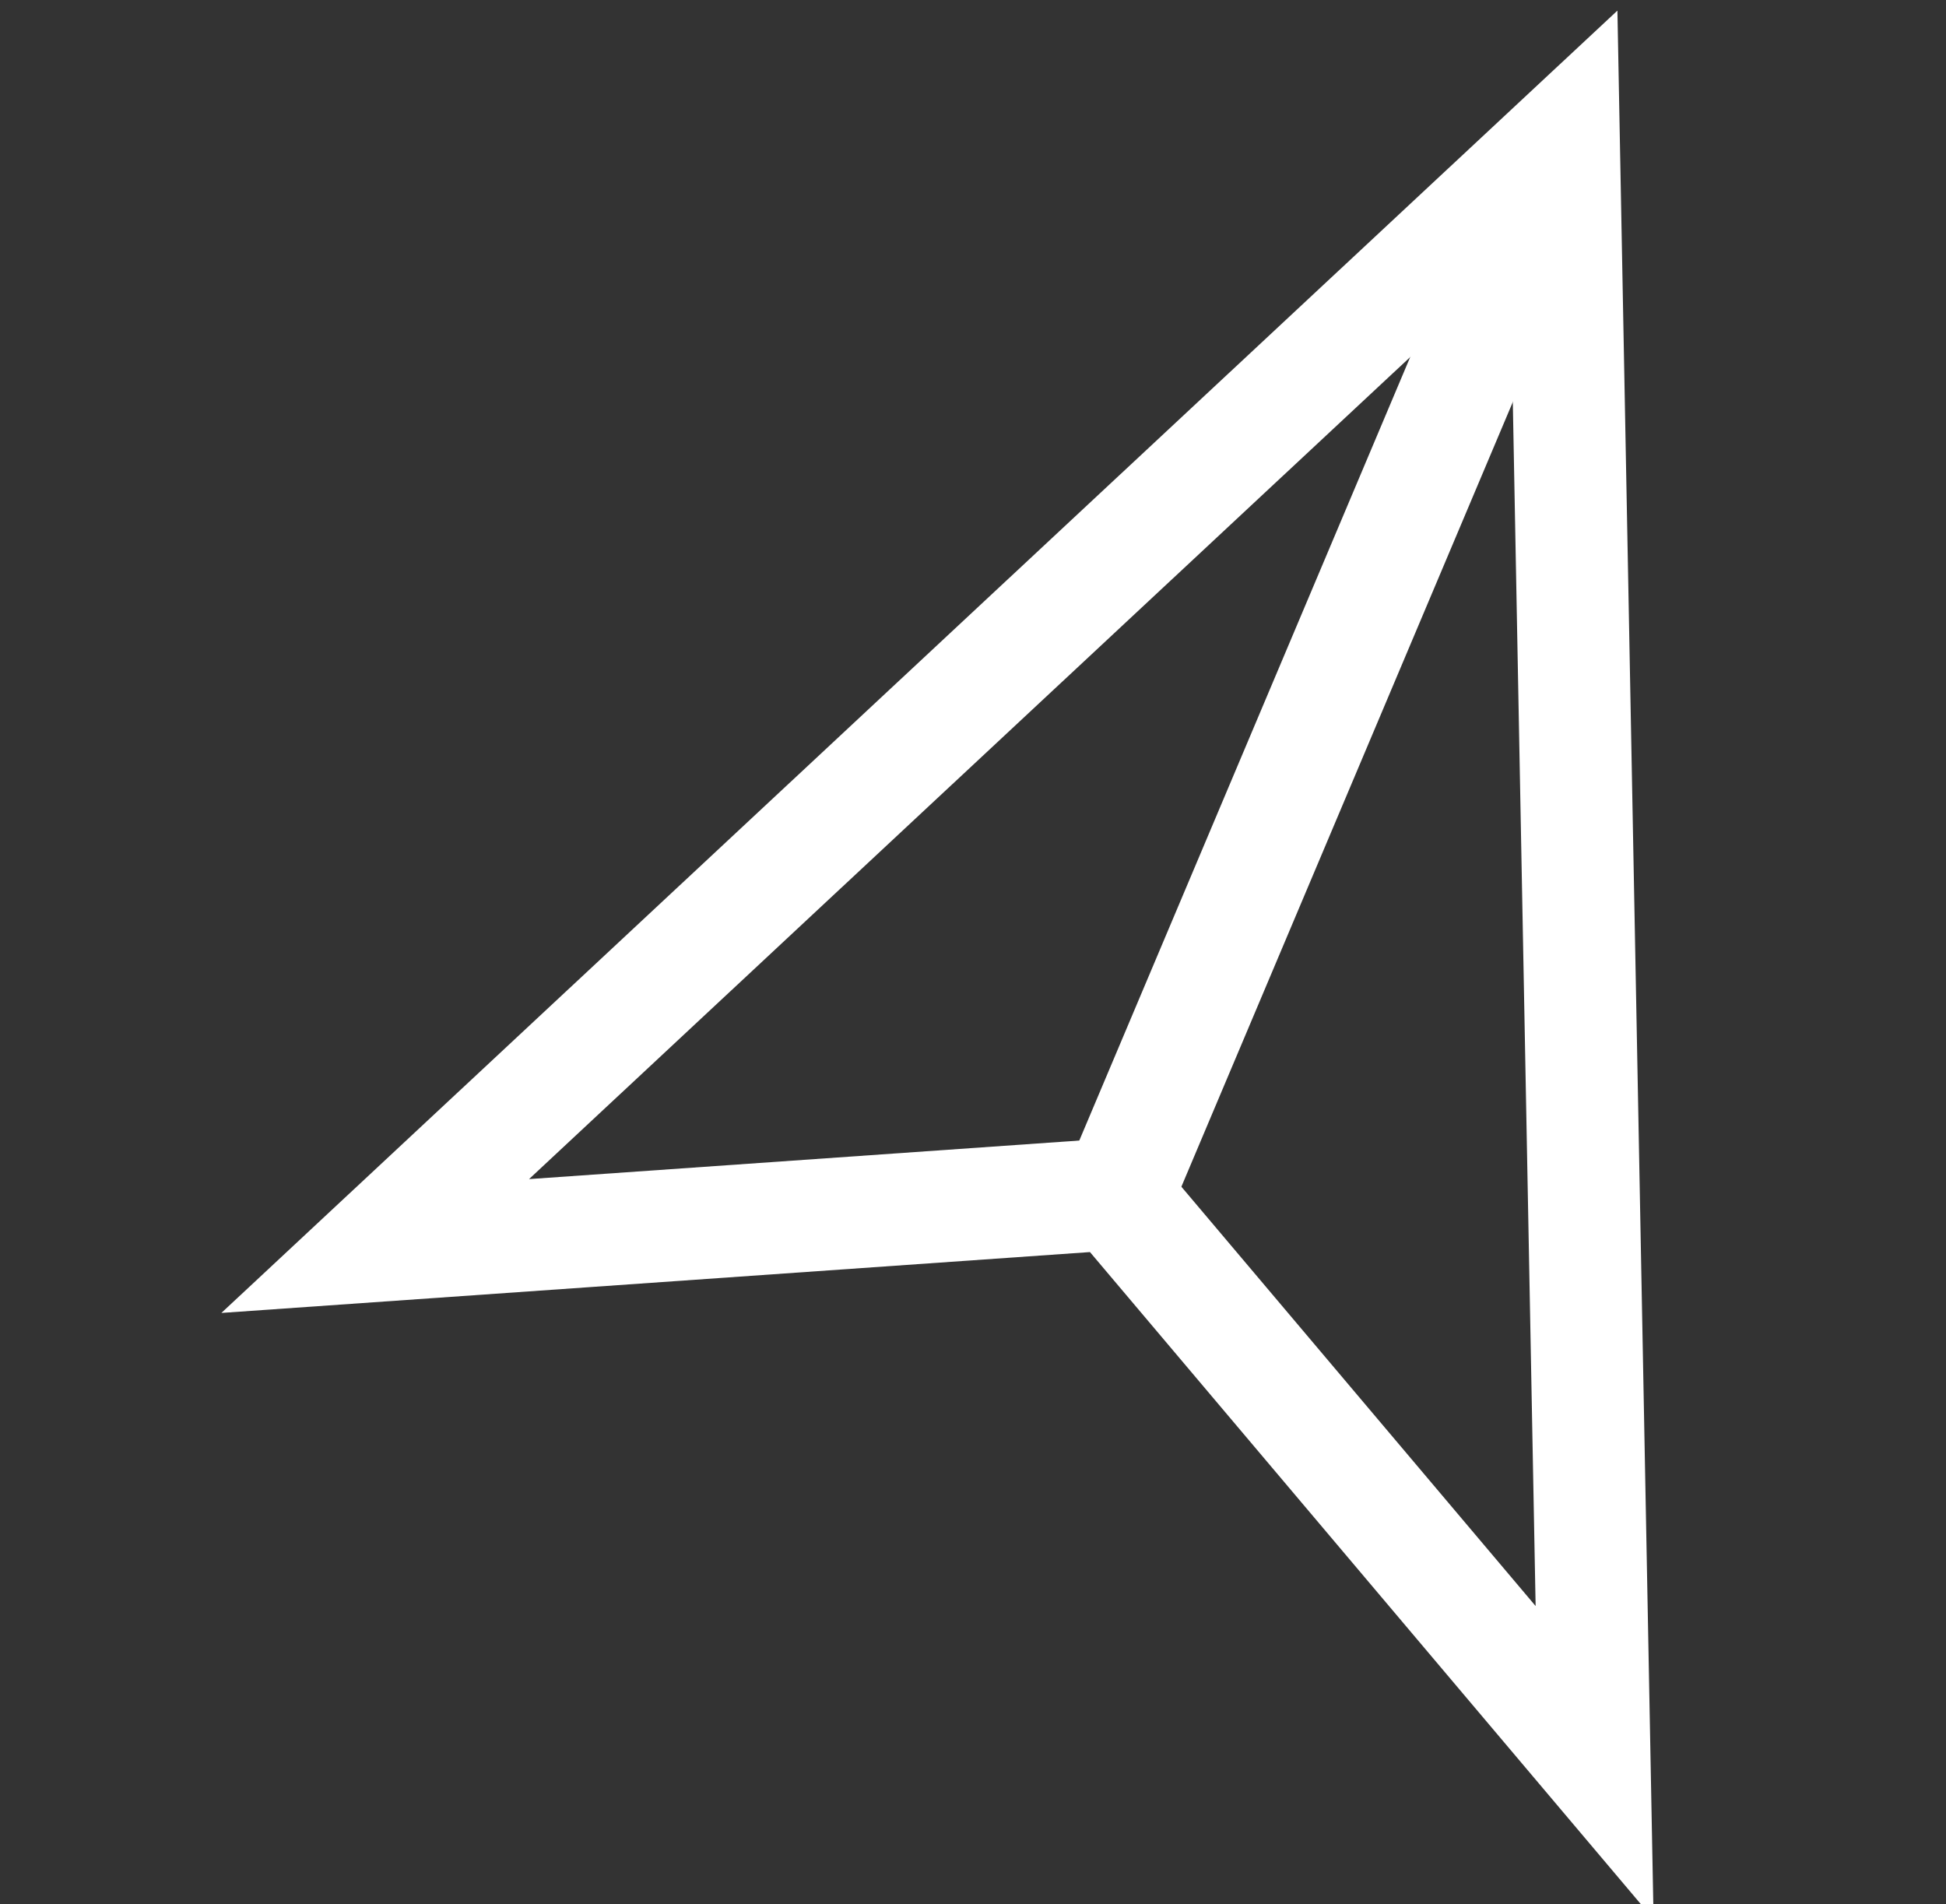
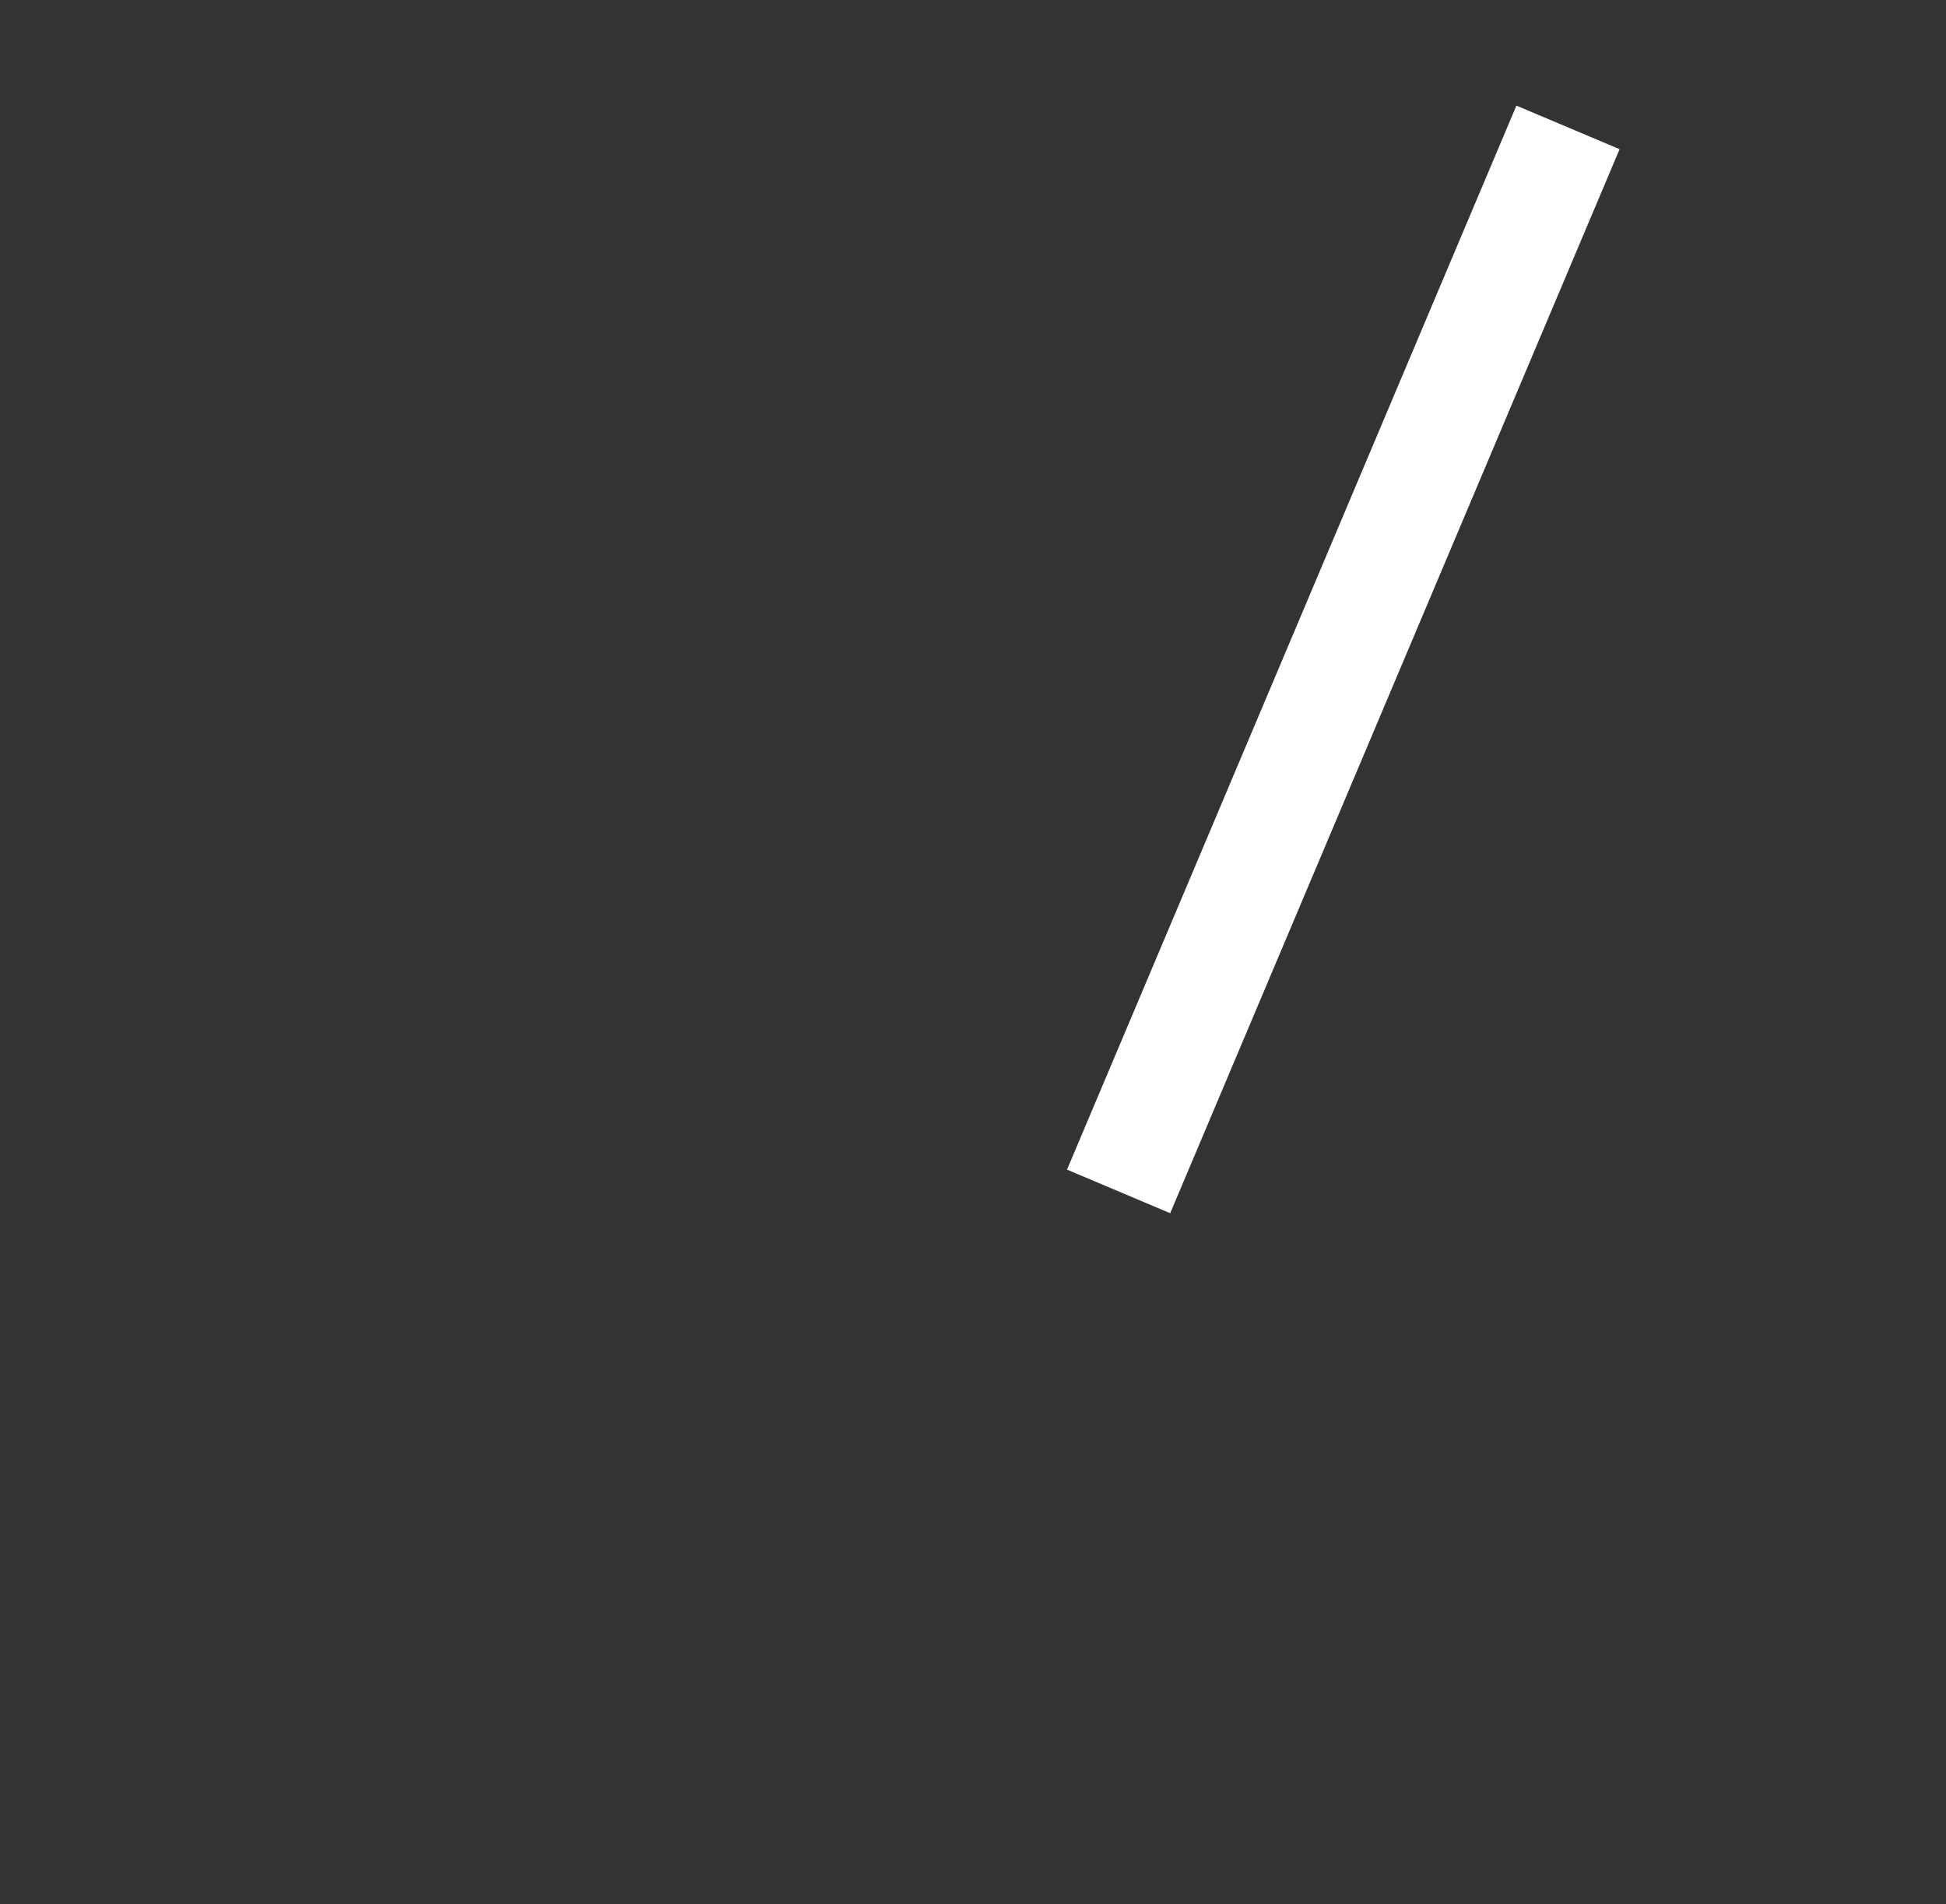
<svg xmlns="http://www.w3.org/2000/svg" version="1.1" id="Layer_1" x="0px" y="0px" viewBox="0 0 139 136" style="enable-background:new 0 0 139 136;" xml:space="preserve">
  <rect x="0" y="0" width="139" height="136" fill="#333333" stroke="none" />
  <style type="text/css">
	.st0{fill:none;stroke:#FFFFFF;stroke-width:8;stroke-miterlimit:10;}
</style>
-   <polygon class="st0" points="113.9,125.9 79.6,85.3 26.8,89 111.7,9.8 " />
  <line class="st0" x1="112" y1="9.1" x2="79.9" y2="85.1" />
</svg>